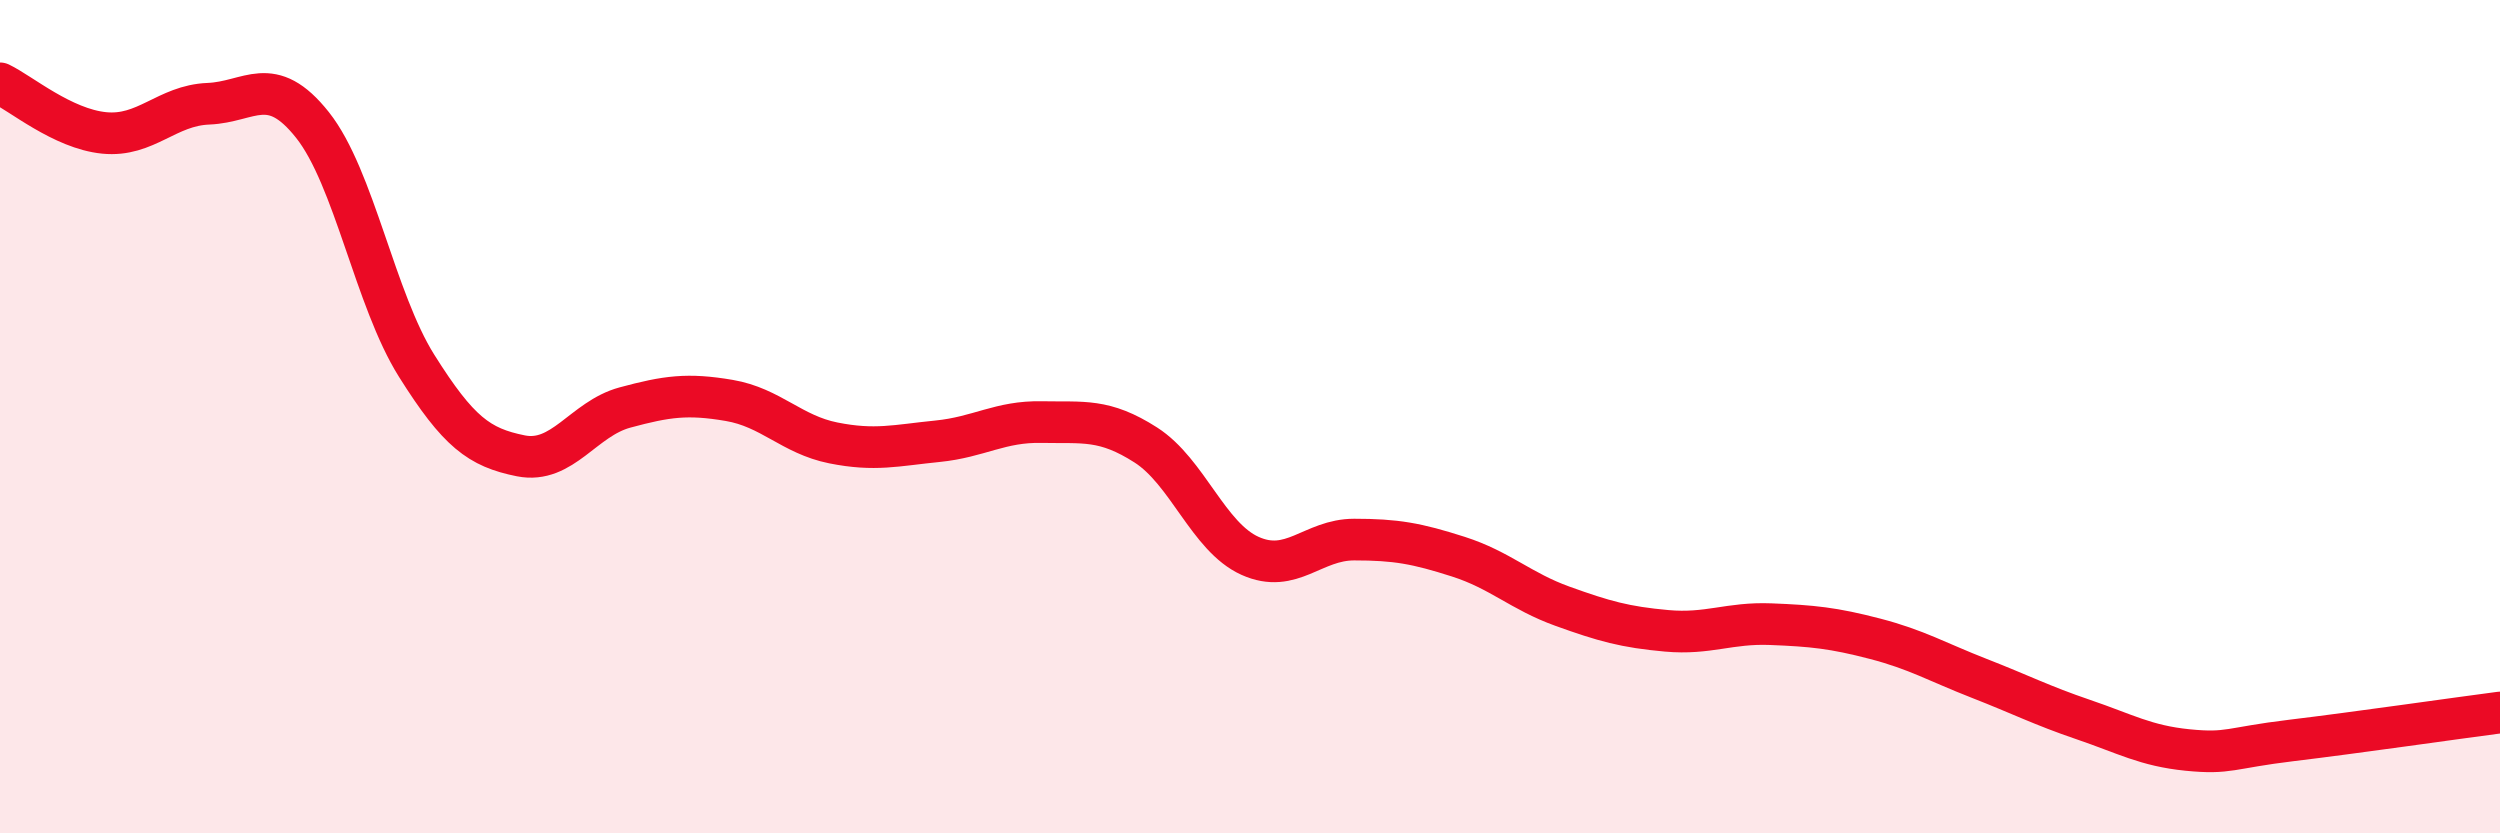
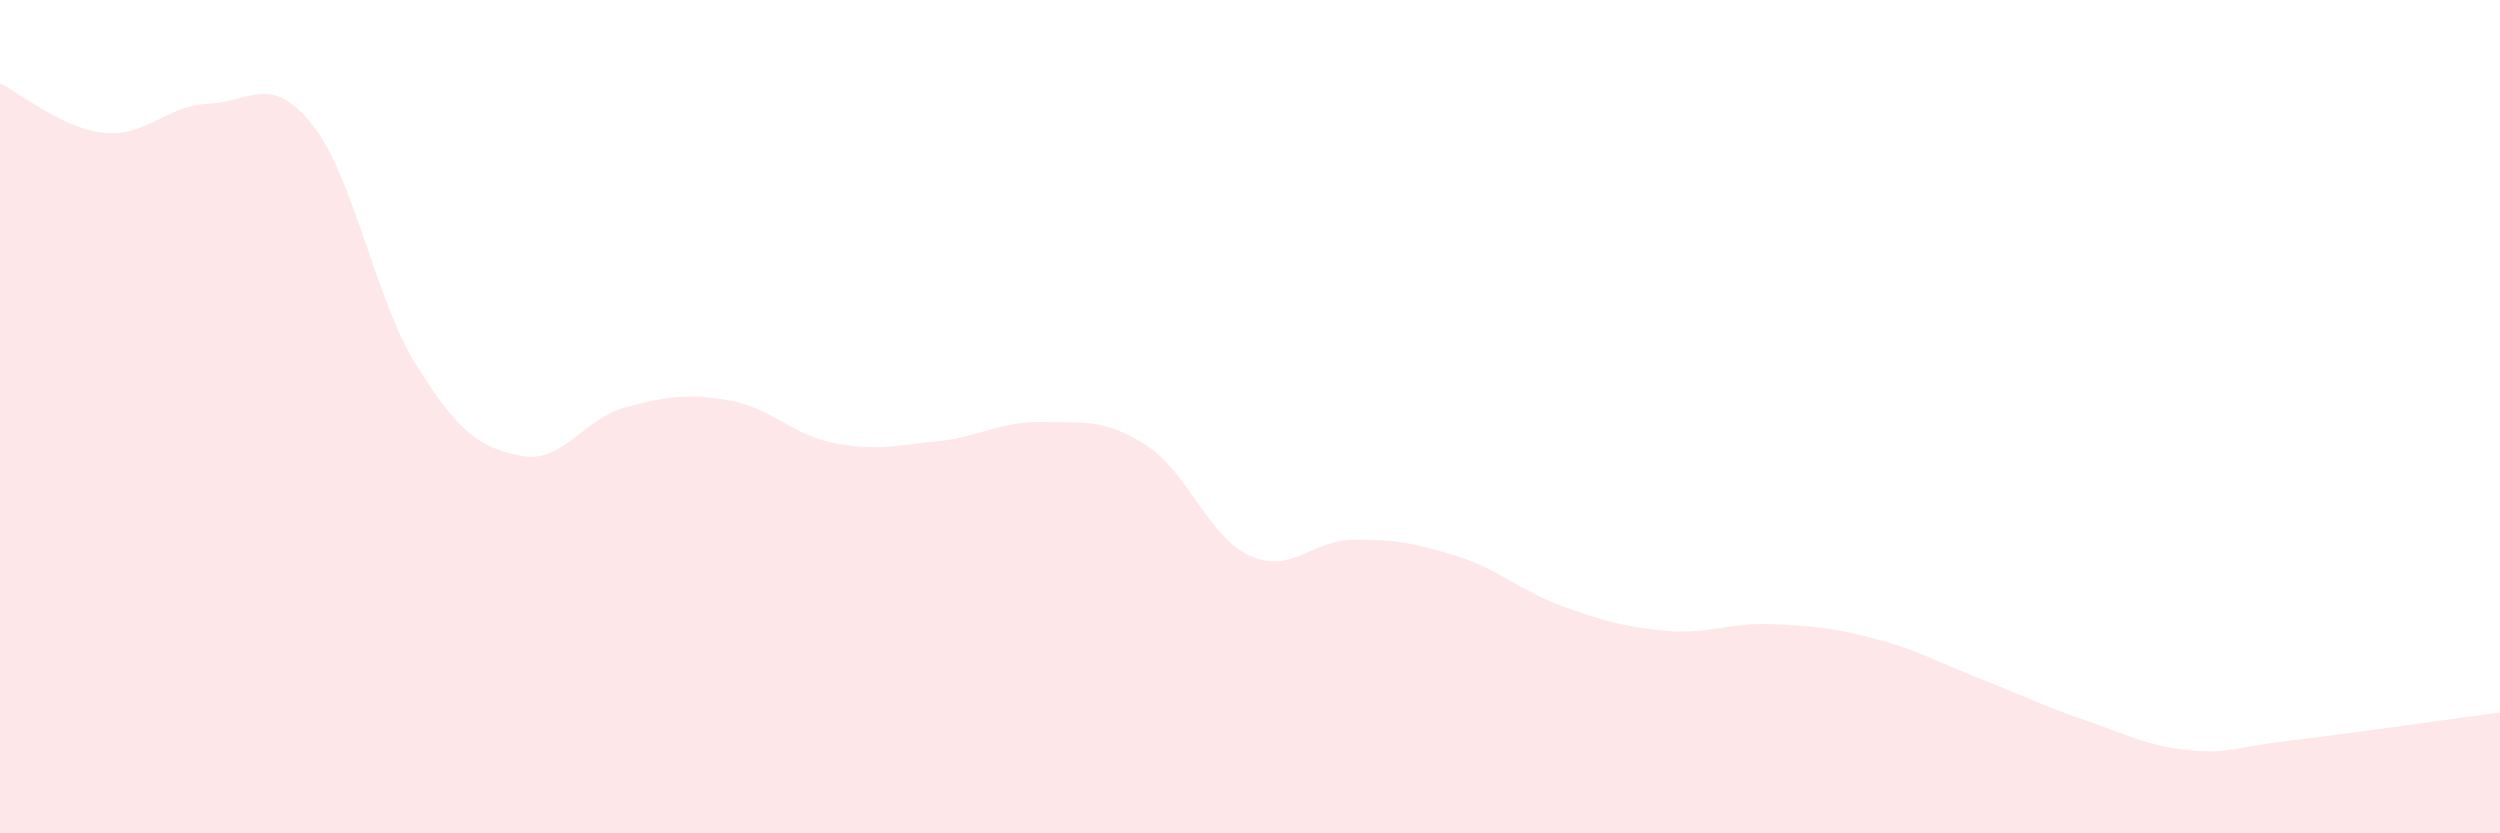
<svg xmlns="http://www.w3.org/2000/svg" width="60" height="20" viewBox="0 0 60 20">
  <path d="M 0,2 C 0.5,2.24 1.5,3.09 2.5,3.19 C 3.5,3.29 4,2.53 5,2.49 C 6,2.45 6.5,1.74 7.5,3 C 8.5,4.26 9,7.19 10,8.78 C 11,10.37 11.5,10.74 12.5,10.94 C 13.5,11.14 14,10.05 15,9.78 C 16,9.51 16.5,9.44 17.5,9.61 C 18.5,9.78 19,10.43 20,10.63 C 21,10.83 21.5,10.69 22.5,10.59 C 23.5,10.49 24,10.11 25,10.13 C 26,10.15 26.5,10.04 27.5,10.68 C 28.5,11.32 29,12.89 30,13.34 C 31,13.79 31.5,12.95 32.5,12.95 C 33.5,12.95 34,13.04 35,13.36 C 36,13.68 36.5,14.19 37.5,14.55 C 38.5,14.91 39,15.05 40,15.14 C 41,15.23 41.5,14.94 42.5,14.98 C 43.5,15.02 44,15.07 45,15.33 C 46,15.59 46.5,15.89 47.5,16.28 C 48.5,16.67 49,16.93 50,17.27 C 51,17.61 51.5,17.9 52.5,18 C 53.5,18.1 53.5,17.95 55,17.77 C 56.5,17.59 59,17.23 60,17.1L60 20L0 20Z" fill="#EB0A25" opacity="0.1" stroke-linecap="round" stroke-linejoin="round" />
-   <path d="M 0,2 C 0.5,2.24 1.5,3.09 2.5,3.19 C 3.5,3.29 4,2.53 5,2.49 C 6,2.45 6.5,1.74 7.5,3 C 8.5,4.26 9,7.19 10,8.78 C 11,10.37 11.5,10.74 12.5,10.94 C 13.5,11.14 14,10.05 15,9.78 C 16,9.51 16.5,9.44 17.5,9.61 C 18.5,9.78 19,10.43 20,10.63 C 21,10.83 21.5,10.69 22.5,10.59 C 23.5,10.49 24,10.11 25,10.13 C 26,10.15 26.5,10.04 27.5,10.68 C 28.5,11.32 29,12.89 30,13.34 C 31,13.79 31.5,12.95 32.5,12.95 C 33.5,12.95 34,13.04 35,13.36 C 36,13.68 36.5,14.19 37.5,14.55 C 38.5,14.91 39,15.05 40,15.14 C 41,15.23 41.5,14.94 42.5,14.98 C 43.5,15.02 44,15.07 45,15.33 C 46,15.59 46.5,15.89 47.5,16.28 C 48.5,16.67 49,16.93 50,17.27 C 51,17.61 51.5,17.9 52.5,18 C 53.5,18.1 53.5,17.95 55,17.77 C 56.5,17.59 59,17.23 60,17.1" stroke="#EB0A25" stroke-width="1" fill="none" stroke-linecap="round" stroke-linejoin="round" />
</svg>